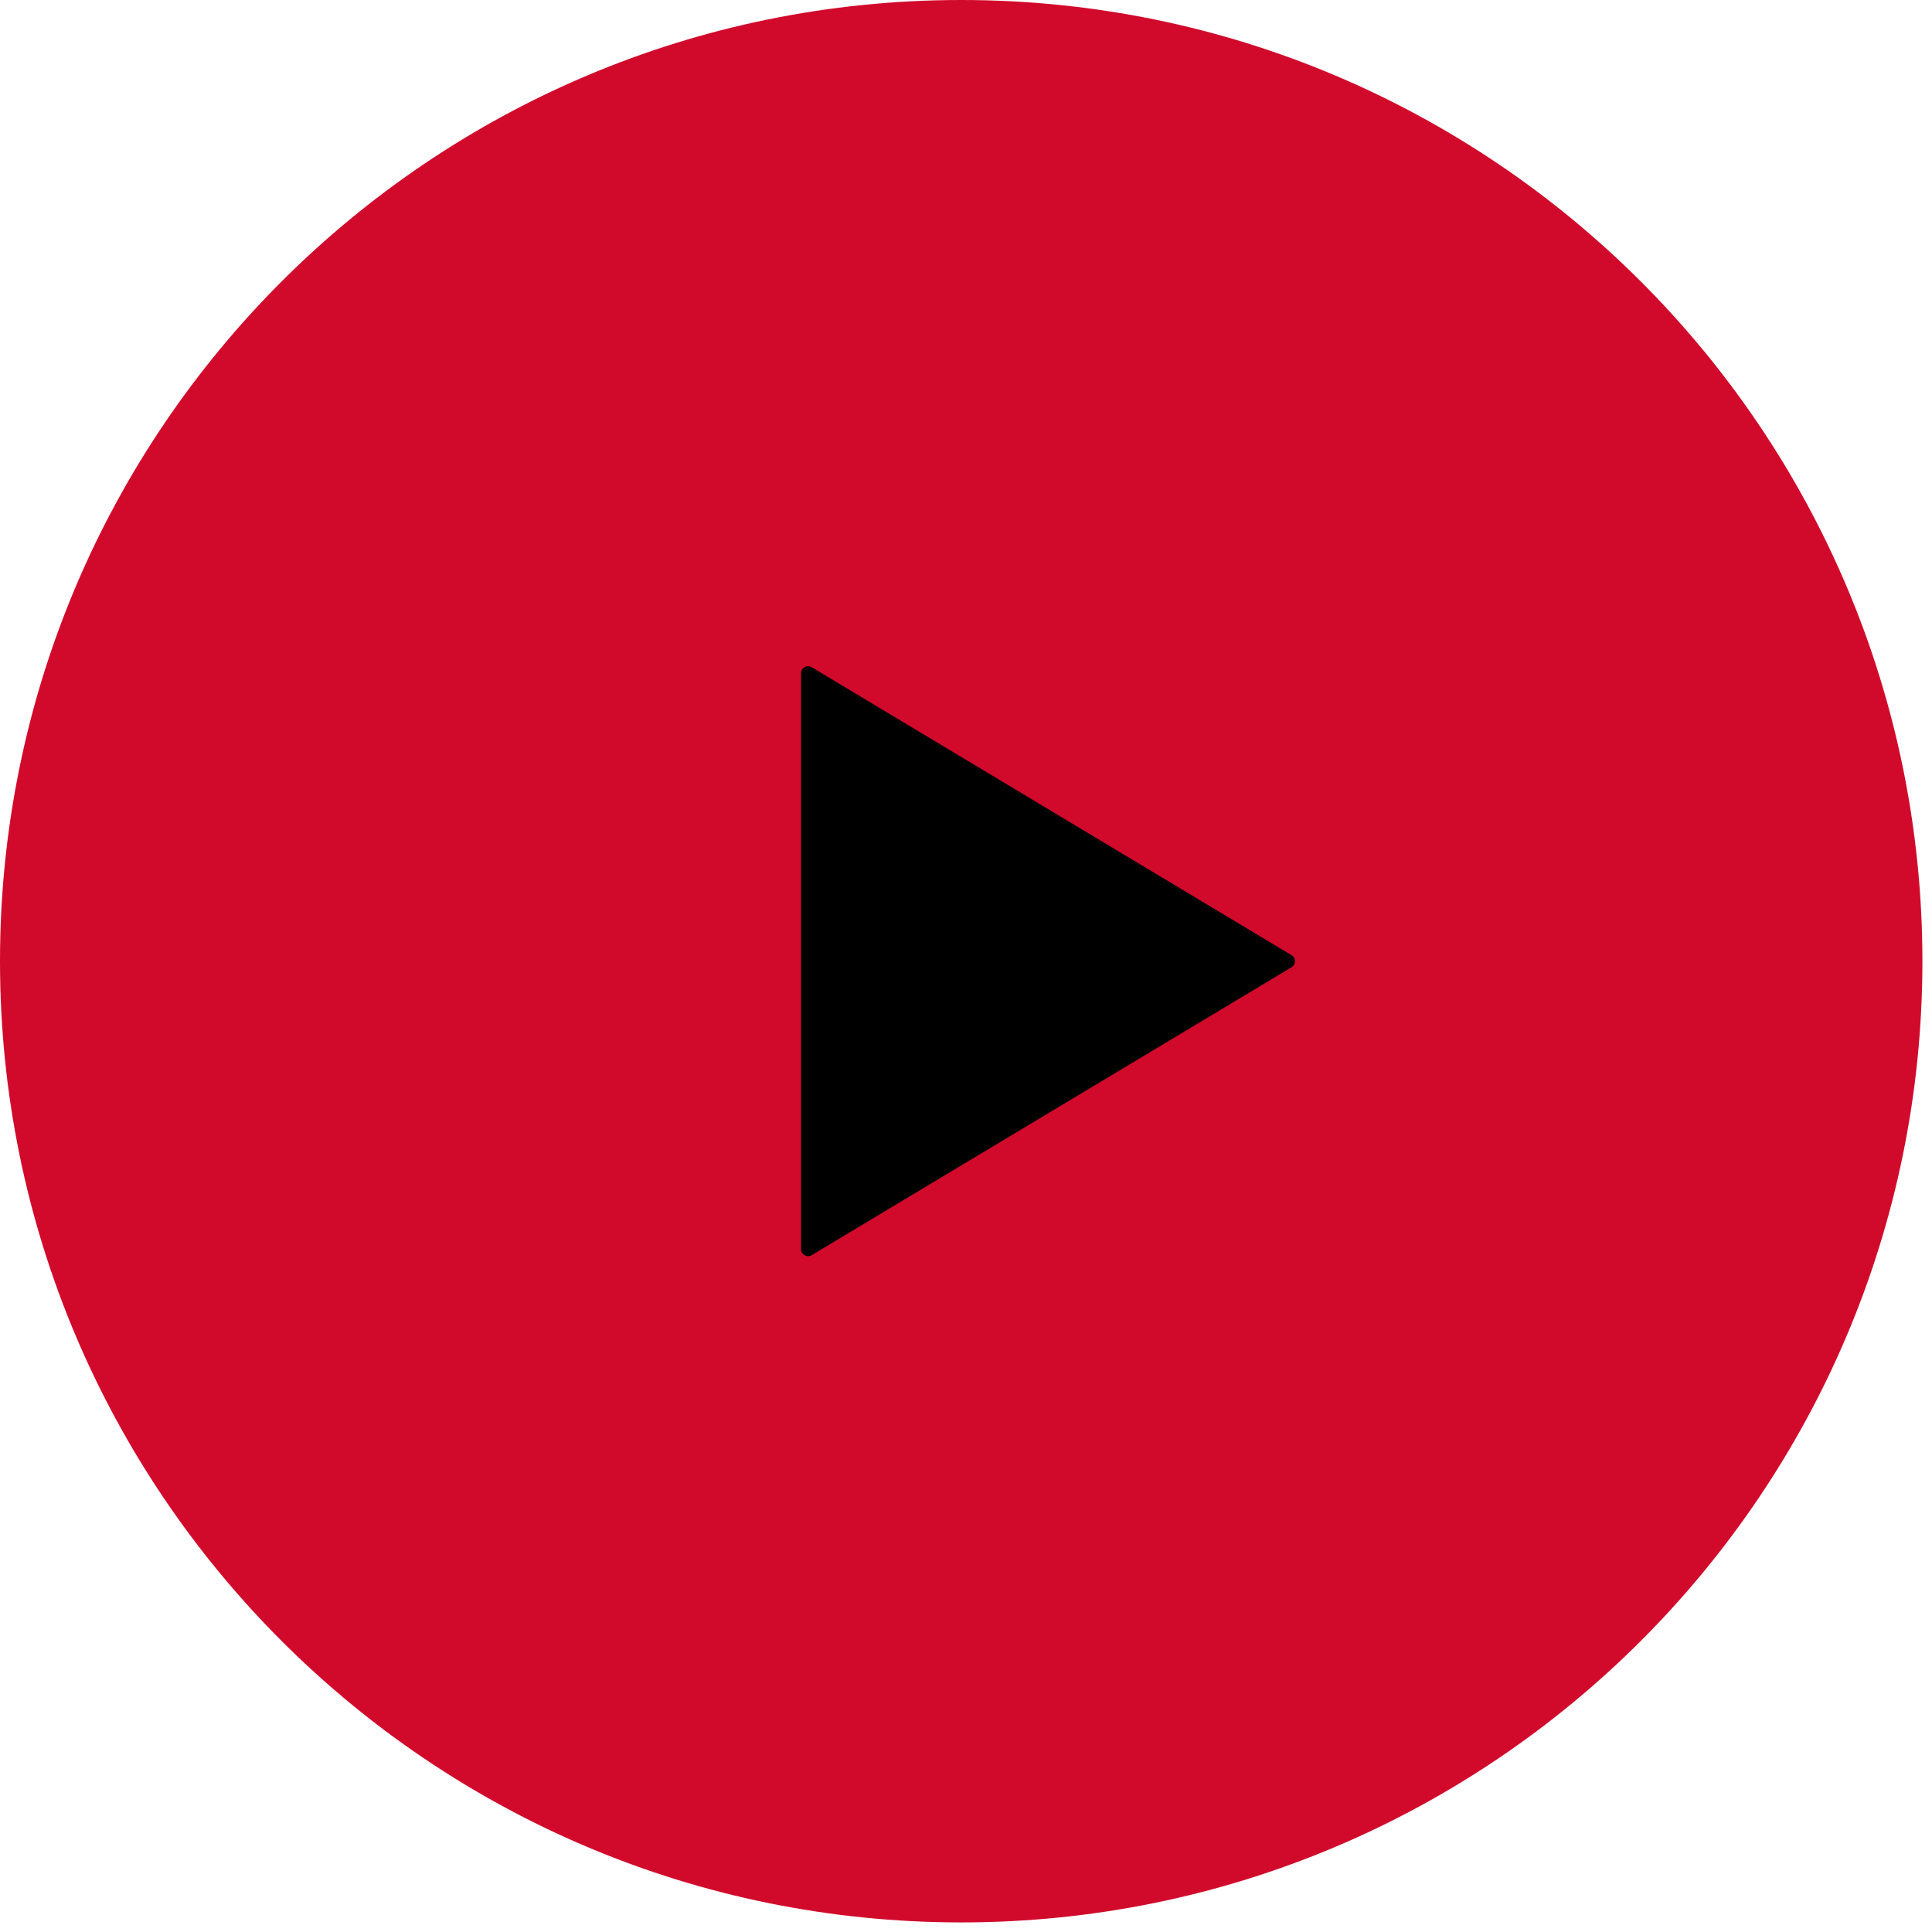
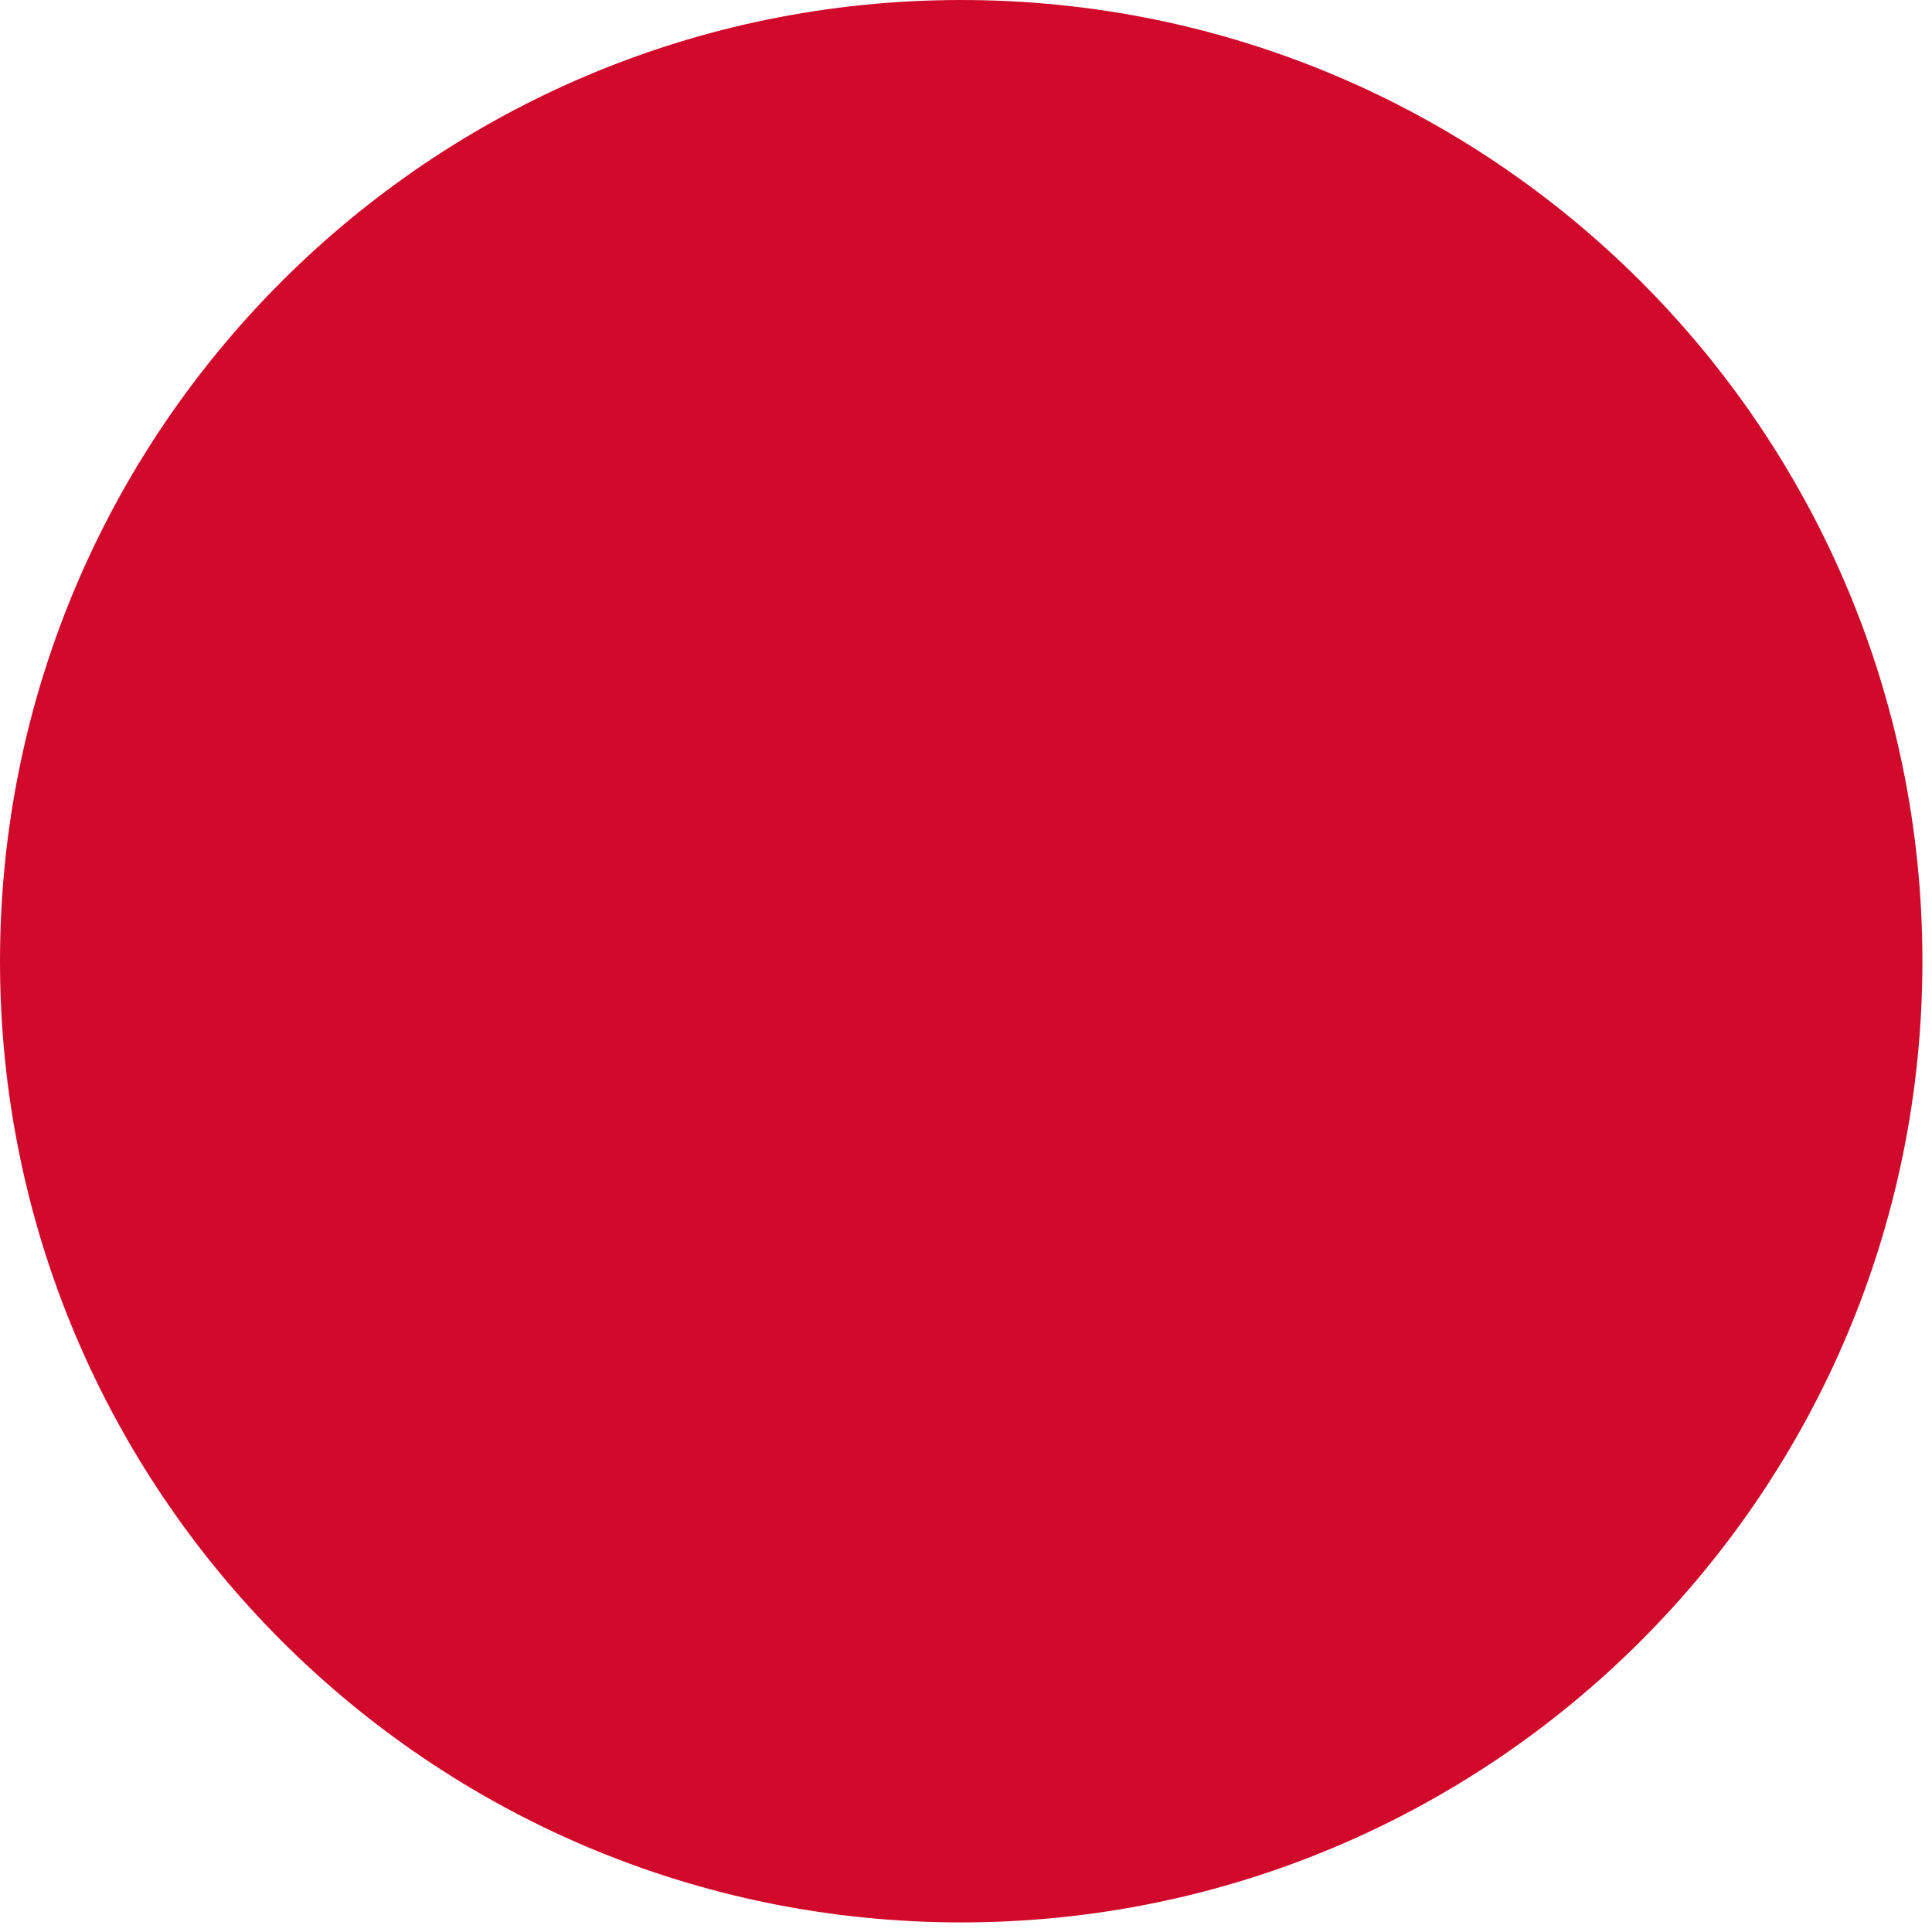
<svg xmlns="http://www.w3.org/2000/svg" width="137" height="137" viewBox="0 0 137 137" fill="none">
  <path d="M68.16 136.32C105.804 136.32 136.32 105.804 136.32 68.16C136.32 30.516 105.804 0 68.16 0C30.516 0 0 30.516 0 68.16C0 105.804 30.516 136.32 68.16 136.32Z" fill="#D10A2C" />
-   <path d="M57.558 47.314C57.225 47.114 56.801 47.354 56.801 47.742V88.576C56.801 88.965 57.225 89.205 57.558 89.005L91.586 68.588C91.91 68.394 91.91 67.925 91.586 67.731L57.558 47.314Z" fill="black" />
</svg>